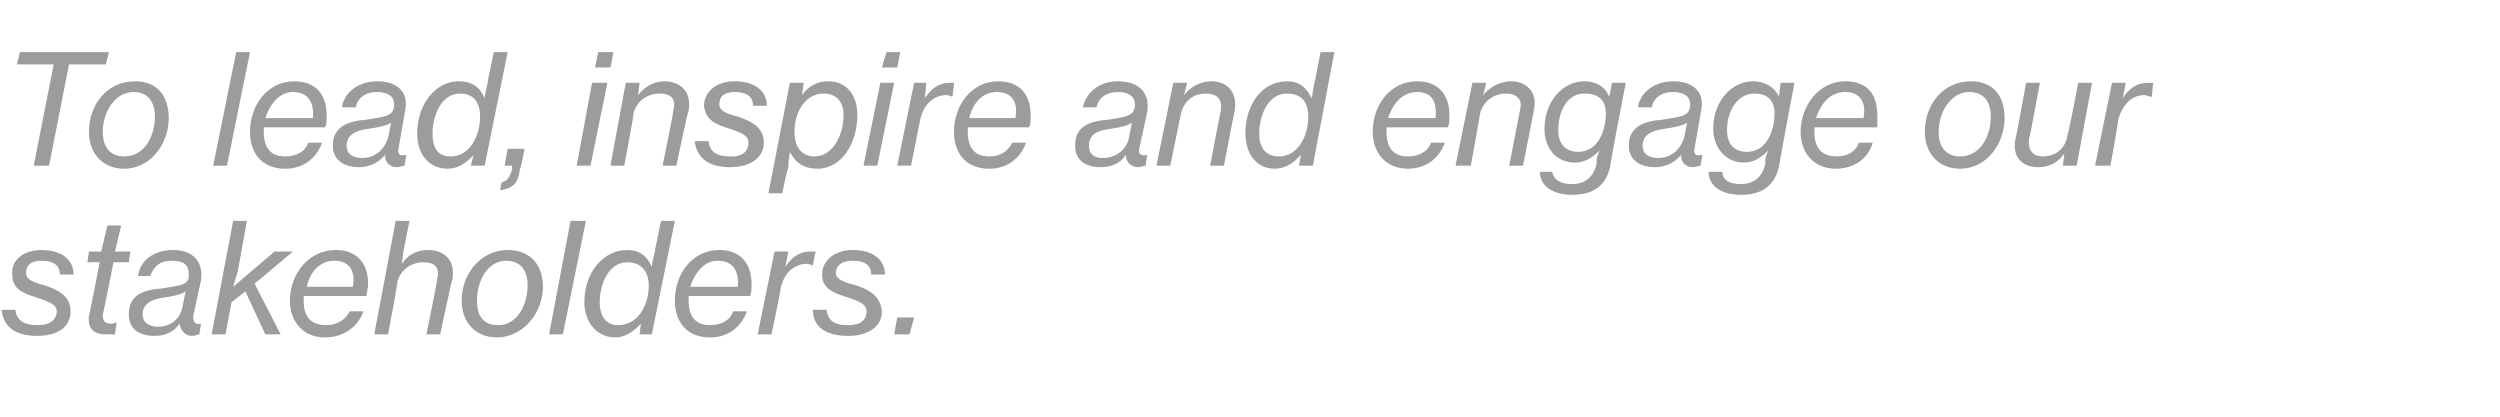
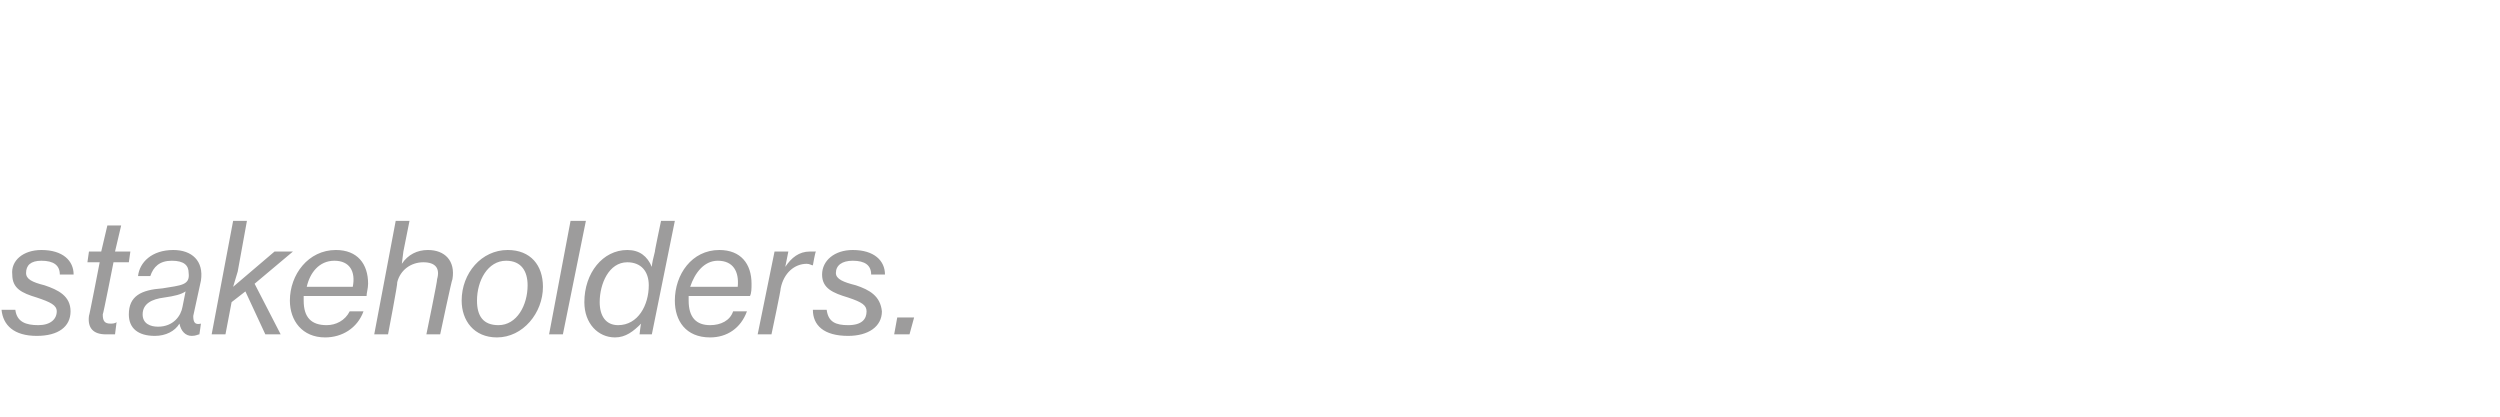
<svg xmlns="http://www.w3.org/2000/svg" version="1.1" width="163px" height="27.2px" viewBox="0 -3 163 27.2" style="top:-3px">
  <desc>To lead, inspire and engage our stakeholders.</desc>
  <defs />
  <g id="Polygon102528">
    <path d="M 0.1 17.2 C 0.1 17.2 1 17.2 1 17.2 C 1.1 18 1.7 18.2 2.5 18.2 C 3.3 18.2 3.7 17.8 3.7 17.3 C 3.7 16.9 3.3 16.7 2.4 16.4 C 1.4 16.1 0.8 15.8 0.8 14.9 C 0.7 14 1.5 13.3 2.7 13.3 C 4.1 13.3 4.8 14 4.8 14.9 C 4.8 14.9 3.9 14.9 3.9 14.9 C 3.9 14.3 3.5 14 2.7 14 C 2 14 1.7 14.3 1.7 14.8 C 1.7 15.2 2.1 15.4 2.9 15.6 C 3.8 15.9 4.6 16.3 4.6 17.3 C 4.6 18.3 3.8 18.9 2.4 18.9 C 0.9 18.9 0.2 18.2 0.1 17.2 Z M 5.8 13.4 L 6.6 13.4 L 7 11.7 L 7.9 11.7 L 7.5 13.4 L 8.5 13.4 L 8.4 14.1 L 7.4 14.1 C 7.4 14.1 6.73 17.51 6.7 17.5 C 6.7 17.9 6.8 18.1 7.2 18.1 C 7.3 18.1 7.5 18.1 7.6 18 C 7.61 18.04 7.6 18 7.6 18 C 7.6 18 7.5 18.79 7.5 18.8 C 7.3 18.8 7.1 18.8 6.9 18.8 C 6.1 18.8 5.7 18.4 5.8 17.6 C 5.82 17.62 6.5 14.1 6.5 14.1 L 5.7 14.1 L 5.8 13.4 Z M 8.4 17.5 C 8.4 16.3 9.2 15.9 10.6 15.8 C 11.8 15.6 12.4 15.6 12.3 14.8 C 12.3 14.3 12 14 11.2 14 C 10.4 14 10 14.4 9.8 15 C 9.8 15 9 15 9 15 C 9.1 14.1 9.9 13.3 11.3 13.3 C 12.5 13.3 13.3 14 13.1 15.3 C 13.1 15.3 12.6 17.6 12.6 17.6 C 12.6 18 12.7 18.2 13.1 18.1 C 13.1 18.15 13.1 18.1 13.1 18.1 C 13.1 18.1 13.01 18.78 13 18.8 C 12.9 18.8 12.8 18.9 12.5 18.9 C 12.1 18.9 11.8 18.6 11.7 18.1 C 11.7 18.1 11.7 18.1 11.7 18.1 C 11.4 18.6 10.8 18.9 10.1 18.9 C 9 18.9 8.4 18.4 8.4 17.5 Z M 11.9 17 C 11.9 17 12.1 16 12.1 16 C 11.8 16.2 11.4 16.3 10.7 16.4 C 9.9 16.5 9.3 16.8 9.3 17.5 C 9.3 18.1 9.8 18.3 10.3 18.3 C 11.3 18.3 11.8 17.6 11.9 17 Z M 15.2 11.4 L 16.1 11.4 L 15.5 14.7 L 15.2 15.7 L 17.9 13.4 L 19.1 13.4 L 16.6 15.5 L 18.3 18.8 L 17.3 18.8 L 16 16 L 15.1 16.7 L 14.7 18.8 L 13.8 18.8 L 15.2 11.4 Z M 18.9 16.6 C 18.9 14.9 20.1 13.3 21.9 13.3 C 23.3 13.3 24 14.2 24 15.5 C 24 15.8 23.9 16.1 23.9 16.3 C 23.9 16.3 19.8 16.3 19.8 16.3 C 19.8 16.4 19.8 16.5 19.8 16.6 C 19.8 17.7 20.3 18.2 21.3 18.2 C 21.9 18.2 22.5 17.9 22.8 17.3 C 22.8 17.3 23.7 17.3 23.7 17.3 C 23.3 18.4 22.3 19 21.2 19 C 19.7 19 18.9 17.9 18.9 16.6 Z M 20 15.7 C 20 15.7 23 15.7 23 15.7 C 23.2 14.7 22.8 14 21.8 14 C 20.8 14 20.2 14.8 20 15.7 Z M 25.8 11.4 L 26.7 11.4 L 26.3 13.4 L 26.2 14.2 C 26.2 14.2 26.19 14.22 26.2 14.2 C 26.6 13.6 27.2 13.3 27.9 13.3 C 29 13.3 29.7 14 29.5 15.2 C 29.46 15.2 28.7 18.8 28.7 18.8 L 27.8 18.8 C 27.8 18.8 28.54 15.22 28.5 15.2 C 28.7 14.5 28.4 14.1 27.6 14.1 C 26.8 14.1 26.1 14.6 25.9 15.4 C 25.95 15.42 25.3 18.8 25.3 18.8 L 24.4 18.8 L 25.8 11.4 Z M 30.1 16.6 C 30.1 14.8 31.4 13.3 33.1 13.3 C 34.6 13.3 35.4 14.3 35.4 15.7 C 35.4 17.4 34.1 19 32.4 19 C 30.9 19 30.1 17.9 30.1 16.6 Z M 34.4 15.6 C 34.4 14.7 34 14 33 14 C 31.8 14 31.1 15.3 31.1 16.6 C 31.1 17.6 31.5 18.2 32.5 18.2 C 33.7 18.2 34.4 16.9 34.4 15.6 Z M 37.2 11.4 L 38.2 11.4 L 36.7 18.8 L 35.8 18.8 L 37.2 11.4 Z M 38.1 16.7 C 38.1 14.8 39.3 13.3 40.9 13.3 C 41.7 13.3 42.2 13.7 42.5 14.4 C 42.5 14.4 42.5 14.4 42.5 14.4 C 42.5 14.2 42.6 13.8 42.7 13.4 C 42.67 13.43 43.1 11.4 43.1 11.4 L 44 11.4 L 42.5 18.8 L 41.7 18.8 C 41.7 18.8 41.77 18.14 41.8 18.1 C 41.3 18.6 40.8 19 40.1 19 C 39 19 38.1 18.1 38.1 16.7 Z M 42.3 15.6 C 42.3 14.7 41.8 14.1 40.9 14.1 C 39.7 14.1 39.1 15.5 39.1 16.7 C 39.1 17.6 39.5 18.2 40.3 18.2 C 41.6 18.2 42.3 16.9 42.3 15.6 Z M 44 16.6 C 44 14.9 45.1 13.3 46.9 13.3 C 48.3 13.3 49 14.2 49 15.5 C 49 15.8 49 16.1 48.9 16.3 C 48.9 16.3 44.9 16.3 44.9 16.3 C 44.9 16.4 44.9 16.5 44.9 16.6 C 44.9 17.7 45.4 18.2 46.3 18.2 C 47 18.2 47.6 17.9 47.8 17.3 C 47.8 17.3 48.7 17.3 48.7 17.3 C 48.3 18.4 47.4 19 46.3 19 C 44.7 19 44 17.9 44 16.6 Z M 45 15.7 C 45 15.7 48.1 15.7 48.1 15.7 C 48.2 14.7 47.8 14 46.8 14 C 45.9 14 45.3 14.8 45 15.7 Z M 50.5 13.4 L 51.4 13.4 L 51.2 14.4 C 51.2 14.4 51.21 14.39 51.2 14.4 C 51.6 13.8 52.1 13.4 52.8 13.4 C 53 13.4 53.1 13.4 53.2 13.4 C 53.15 13.42 53 14.3 53 14.3 C 53 14.3 53 14.31 53 14.3 C 52.9 14.3 52.8 14.2 52.6 14.2 C 51.8 14.2 51.1 14.8 50.9 15.8 C 50.93 15.83 50.3 18.8 50.3 18.8 L 49.4 18.8 L 50.5 13.4 Z M 53 17.2 C 53 17.2 53.9 17.2 53.9 17.2 C 54 18 54.5 18.2 55.3 18.2 C 56.2 18.2 56.5 17.8 56.5 17.3 C 56.5 16.9 56.2 16.7 55.3 16.4 C 54.3 16.1 53.6 15.8 53.6 14.9 C 53.6 14 54.4 13.3 55.6 13.3 C 57 13.3 57.7 14 57.7 14.9 C 57.7 14.9 56.8 14.9 56.8 14.9 C 56.8 14.3 56.4 14 55.6 14 C 54.9 14 54.5 14.3 54.5 14.8 C 54.5 15.2 55 15.4 55.8 15.6 C 56.7 15.9 57.4 16.3 57.5 17.3 C 57.5 18.3 56.6 18.9 55.3 18.9 C 53.7 18.9 53 18.2 53 17.2 Z M 58.5 17.7 L 59.6 17.7 L 59.3 18.8 L 58.3 18.8 L 58.5 17.7 Z " stroke="none" fill="#9d9c9c" />
  </g>
  <g id="Polygon102527">
-     <path d="M 1.3 0.4 L 7.1 0.4 L 6.9 1.2 L 4.5 1.2 L 3.2 7.8 L 2.2 7.8 L 3.5 1.2 L 1.1 1.2 L 1.3 0.4 Z M 5.8 5.6 C 5.8 3.8 7 2.3 8.8 2.3 C 10.3 2.3 11 3.3 11 4.7 C 11 6.4 9.8 8 8.1 8 C 6.6 8 5.8 6.9 5.8 5.6 Z M 10.1 4.6 C 10.1 3.7 9.7 3 8.7 3 C 7.5 3 6.7 4.3 6.7 5.6 C 6.7 6.6 7.2 7.2 8.1 7.2 C 9.4 7.2 10.1 5.9 10.1 4.6 Z M 15.4 0.4 L 16.3 0.4 L 14.8 7.8 L 13.9 7.8 L 15.4 0.4 Z M 16.3 5.6 C 16.3 3.9 17.4 2.3 19.2 2.3 C 20.6 2.3 21.3 3.2 21.3 4.5 C 21.3 4.8 21.3 5.1 21.2 5.3 C 21.2 5.3 17.2 5.3 17.2 5.3 C 17.2 5.4 17.2 5.5 17.2 5.6 C 17.2 6.7 17.7 7.2 18.6 7.2 C 19.3 7.2 19.9 6.9 20.1 6.3 C 20.1 6.3 21 6.3 21 6.3 C 20.6 7.4 19.7 8 18.6 8 C 17 8 16.3 6.9 16.3 5.6 Z M 17.3 4.7 C 17.3 4.7 20.4 4.7 20.4 4.7 C 20.5 3.7 20.1 3 19.1 3 C 18.2 3 17.6 3.8 17.3 4.7 Z M 21.7 6.5 C 21.7 5.3 22.6 4.9 23.9 4.8 C 25.1 4.6 25.7 4.6 25.7 3.8 C 25.7 3.3 25.3 3 24.6 3 C 23.8 3 23.3 3.4 23.2 4 C 23.2 4 22.3 4 22.3 4 C 22.4 3.1 23.3 2.3 24.6 2.3 C 25.9 2.3 26.7 3 26.4 4.3 C 26.4 4.3 26 6.6 26 6.6 C 25.9 7 26 7.2 26.4 7.1 C 26.44 7.15 26.5 7.1 26.5 7.1 C 26.5 7.1 26.35 7.78 26.4 7.8 C 26.2 7.8 26.1 7.9 25.9 7.9 C 25.4 7.9 25.1 7.6 25.1 7.1 C 25.1 7.1 25.1 7.1 25.1 7.1 C 24.7 7.6 24.1 7.9 23.4 7.9 C 22.4 7.9 21.7 7.4 21.7 6.5 Z M 25.3 6 C 25.3 6 25.5 5 25.5 5 C 25.2 5.2 24.7 5.3 24 5.4 C 23.2 5.5 22.6 5.8 22.6 6.5 C 22.6 7.1 23.1 7.3 23.6 7.3 C 24.6 7.3 25.1 6.6 25.3 6 Z M 27.2 5.7 C 27.2 3.8 28.4 2.3 29.9 2.3 C 30.8 2.3 31.3 2.7 31.6 3.4 C 31.6 3.4 31.6 3.4 31.6 3.4 C 31.6 3.2 31.7 2.8 31.8 2.4 C 31.75 2.43 32.2 0.4 32.2 0.4 L 33.1 0.4 L 31.6 7.8 L 30.7 7.8 C 30.7 7.8 30.85 7.14 30.9 7.1 C 30.4 7.6 29.9 8 29.2 8 C 28 8 27.2 7.1 27.2 5.7 Z M 31.3 4.6 C 31.3 3.7 30.9 3.1 30 3.1 C 28.8 3.1 28.2 4.5 28.2 5.7 C 28.2 6.6 28.5 7.2 29.4 7.2 C 30.6 7.2 31.3 5.9 31.3 4.6 Z M 32.7 8.9 C 33 8.8 33.2 8.7 33.4 8 C 33.37 8.04 33.4 7.8 33.4 7.8 L 32.9 7.8 L 33.1 6.7 L 34.2 6.7 C 34.2 6.7 33.95 8.04 33.9 8 C 33.8 9 33.4 9.3 32.6 9.4 C 32.6 9.4 32.7 8.9 32.7 8.9 Z M 38.6 2.4 L 39.6 2.4 L 38.5 7.8 L 37.6 7.8 L 38.6 2.4 Z M 39 0.4 L 40 0.4 L 39.8 1.4 L 38.8 1.4 L 39 0.4 Z M 40.8 2.4 L 41.7 2.4 L 41.6 3.2 C 41.6 3.2 41.58 3.24 41.6 3.2 C 42 2.7 42.6 2.3 43.3 2.3 C 44.4 2.3 45.1 3 44.9 4.2 C 44.85 4.21 44.1 7.8 44.1 7.8 L 43.2 7.8 C 43.2 7.8 43.94 4.23 43.9 4.2 C 44.1 3.5 43.8 3.1 43 3.1 C 42.2 3.1 41.5 3.6 41.3 4.4 C 41.35 4.43 40.7 7.8 40.7 7.8 L 39.8 7.8 L 40.8 2.4 Z M 45.3 6.2 C 45.3 6.2 46.2 6.2 46.2 6.2 C 46.3 7 46.8 7.2 47.7 7.2 C 48.5 7.2 48.8 6.8 48.8 6.3 C 48.8 5.9 48.5 5.7 47.6 5.4 C 46.6 5.1 46 4.8 45.9 3.9 C 45.9 3 46.7 2.3 47.9 2.3 C 49.3 2.3 50 3 50 3.9 C 50 3.9 49.1 3.9 49.1 3.9 C 49.1 3.3 48.7 3 47.9 3 C 47.2 3 46.9 3.3 46.9 3.8 C 46.9 4.2 47.3 4.4 48.1 4.6 C 49 4.9 49.8 5.3 49.8 6.3 C 49.8 7.3 48.9 7.9 47.6 7.9 C 46.1 7.9 45.4 7.2 45.3 6.2 Z M 51.5 6.9 C 51.5 6.9 51.5 6.9 51.5 6.9 C 51.5 7 51.4 7.4 51.4 7.9 C 51.37 7.86 51 9.6 51 9.6 L 50.1 9.6 L 51.5 2.4 L 52.4 2.4 L 52.3 3.2 C 52.3 3.2 52.29 3.16 52.3 3.2 C 52.7 2.6 53.3 2.3 54 2.3 C 55.2 2.3 55.9 3.2 55.9 4.5 C 55.9 6.3 54.9 8 53.3 8 C 52.3 8 51.8 7.5 51.5 6.9 Z M 55 4.5 C 55 3.6 54.5 3.1 53.7 3.1 C 52.5 3.1 51.8 4.3 51.8 5.6 C 51.8 6.5 52.2 7.2 53.1 7.2 C 54.3 7.2 55 5.8 55 4.5 Z M 57.4 2.4 L 58.3 2.4 L 57.2 7.8 L 56.3 7.8 L 57.4 2.4 Z M 57.8 0.4 L 58.7 0.4 L 58.5 1.4 L 57.5 1.4 L 57.8 0.4 Z M 59.6 2.4 L 60.4 2.4 L 60.3 3.4 C 60.3 3.4 60.28 3.39 60.3 3.4 C 60.7 2.8 61.2 2.4 61.9 2.4 C 62.1 2.4 62.2 2.4 62.2 2.4 C 62.22 2.42 62.1 3.3 62.1 3.3 C 62.1 3.3 62.07 3.31 62.1 3.3 C 62 3.3 61.9 3.2 61.7 3.2 C 60.9 3.2 60.2 3.8 60 4.8 C 60 4.83 59.4 7.8 59.4 7.8 L 58.5 7.8 L 59.6 2.4 Z M 62.2 5.6 C 62.2 3.9 63.3 2.3 65.1 2.3 C 66.5 2.3 67.2 3.2 67.2 4.5 C 67.2 4.8 67.2 5.1 67.1 5.3 C 67.1 5.3 63.1 5.3 63.1 5.3 C 63.1 5.4 63.1 5.5 63.1 5.6 C 63.1 6.7 63.6 7.2 64.5 7.2 C 65.2 7.2 65.7 6.9 66 6.3 C 66 6.3 66.9 6.3 66.9 6.3 C 66.5 7.4 65.6 8 64.5 8 C 62.9 8 62.2 6.9 62.2 5.6 Z M 63.2 4.7 C 63.2 4.7 66.2 4.7 66.2 4.7 C 66.4 3.7 66 3 65 3 C 64 3 63.4 3.8 63.2 4.7 Z M 70.1 6.5 C 70.1 5.3 70.9 4.9 72.3 4.8 C 73.4 4.6 74 4.6 74 3.8 C 74 3.3 73.6 3 72.9 3 C 72.1 3 71.6 3.4 71.5 4 C 71.5 4 70.6 4 70.6 4 C 70.8 3.1 71.6 2.3 72.9 2.3 C 74.2 2.3 75 3 74.8 4.3 C 74.8 4.3 74.3 6.6 74.3 6.6 C 74.2 7 74.3 7.2 74.8 7.1 C 74.78 7.15 74.8 7.1 74.8 7.1 C 74.8 7.1 74.69 7.78 74.7 7.8 C 74.6 7.8 74.4 7.9 74.2 7.9 C 73.8 7.9 73.4 7.6 73.4 7.1 C 73.4 7.1 73.4 7.1 73.4 7.1 C 73.1 7.6 72.5 7.9 71.8 7.9 C 70.7 7.9 70.1 7.4 70.1 6.5 Z M 73.6 6 C 73.6 6 73.8 5 73.8 5 C 73.5 5.2 73.1 5.3 72.4 5.4 C 71.5 5.5 71 5.8 71 6.5 C 71 7.1 71.4 7.3 71.9 7.3 C 72.9 7.3 73.5 6.6 73.6 6 Z M 76.5 2.4 L 77.4 2.4 L 77.2 3.2 C 77.2 3.2 77.22 3.24 77.2 3.2 C 77.6 2.7 78.2 2.3 79 2.3 C 80 2.3 80.7 3 80.5 4.2 C 80.49 4.21 79.8 7.8 79.8 7.8 L 78.9 7.8 C 78.9 7.8 79.58 4.23 79.6 4.2 C 79.7 3.5 79.4 3.1 78.6 3.1 C 77.8 3.1 77.2 3.6 77 4.4 C 76.99 4.43 76.3 7.8 76.3 7.8 L 75.4 7.8 L 76.5 2.4 Z M 81.2 5.7 C 81.2 3.8 82.3 2.3 83.9 2.3 C 84.7 2.3 85.2 2.7 85.5 3.4 C 85.5 3.4 85.5 3.4 85.5 3.4 C 85.6 3.2 85.6 2.8 85.7 2.4 C 85.71 2.43 86.1 0.4 86.1 0.4 L 87 0.4 L 85.6 7.8 L 84.7 7.8 C 84.7 7.8 84.81 7.14 84.8 7.1 C 84.4 7.6 83.8 8 83.1 8 C 82 8 81.2 7.1 81.2 5.7 Z M 85.3 4.6 C 85.3 3.7 84.9 3.1 83.9 3.1 C 82.7 3.1 82.1 4.5 82.1 5.7 C 82.1 6.6 82.5 7.2 83.4 7.2 C 84.6 7.2 85.3 5.9 85.3 4.6 Z M 89.5 5.6 C 89.5 3.9 90.6 2.3 92.4 2.3 C 93.8 2.3 94.5 3.2 94.5 4.5 C 94.5 4.8 94.5 5.1 94.4 5.3 C 94.4 5.3 90.4 5.3 90.4 5.3 C 90.4 5.4 90.4 5.5 90.4 5.6 C 90.4 6.7 90.9 7.2 91.8 7.2 C 92.5 7.2 93.1 6.9 93.3 6.3 C 93.3 6.3 94.2 6.3 94.2 6.3 C 93.8 7.4 92.9 8 91.8 8 C 90.3 8 89.5 6.9 89.5 5.6 Z M 90.5 4.7 C 90.5 4.7 93.6 4.7 93.6 4.7 C 93.7 3.7 93.4 3 92.4 3 C 91.4 3 90.8 3.8 90.5 4.7 Z M 96 2.4 L 96.9 2.4 L 96.7 3.2 C 96.7 3.2 96.74 3.24 96.7 3.2 C 97.1 2.7 97.8 2.3 98.5 2.3 C 99.5 2.3 100.3 3 100 4.2 C 100.02 4.21 99.3 7.8 99.3 7.8 L 98.4 7.8 C 98.4 7.8 99.1 4.23 99.1 4.2 C 99.3 3.5 98.9 3.1 98.2 3.1 C 97.4 3.1 96.7 3.6 96.5 4.4 C 96.51 4.43 95.9 7.8 95.9 7.8 L 94.9 7.8 L 96 2.4 Z M 100.4 8.2 C 100.4 8.2 101.2 8.2 101.2 8.2 C 101.3 8.7 101.7 9 102.5 9 C 103.4 9 103.9 8.5 104.1 7.7 C 104.1 7.7 104.1 7.4 104.1 7.4 C 104.1 7.3 104.2 7 104.3 6.8 C 104.3 6.8 104.3 6.8 104.3 6.8 C 103.9 7.2 103.4 7.6 102.7 7.6 C 101.4 7.6 100.7 6.6 100.7 5.4 C 100.7 3.6 101.9 2.3 103.3 2.3 C 104.1 2.3 104.7 2.7 104.9 3.3 C 104.94 3.31 105.1 2.4 105.1 2.4 L 106 2.4 C 106 2.4 104.95 7.78 105 7.8 C 104.7 9.2 103.8 9.7 102.5 9.7 C 101.2 9.7 100.4 9.1 100.4 8.2 Z M 104.7 4.4 C 104.7 3.6 104.3 3.1 103.3 3.1 C 102.2 3.1 101.6 4.2 101.6 5.5 C 101.6 6.3 102 6.9 102.9 6.9 C 104.2 6.9 104.7 5.5 104.7 4.4 Z M 106.2 6.5 C 106.2 5.3 107.1 4.9 108.4 4.8 C 109.6 4.6 110.2 4.6 110.2 3.8 C 110.2 3.3 109.8 3 109.1 3 C 108.3 3 107.8 3.4 107.7 4 C 107.7 4 106.8 4 106.8 4 C 106.9 3.1 107.8 2.3 109.1 2.3 C 110.4 2.3 111.2 3 110.9 4.3 C 110.9 4.3 110.5 6.6 110.5 6.6 C 110.4 7 110.5 7.2 110.9 7.1 C 110.94 7.15 111 7.1 111 7.1 C 111 7.1 110.85 7.78 110.9 7.8 C 110.7 7.8 110.6 7.9 110.4 7.9 C 109.9 7.9 109.6 7.6 109.6 7.1 C 109.6 7.1 109.6 7.1 109.6 7.1 C 109.2 7.6 108.6 7.9 107.9 7.9 C 106.9 7.9 106.2 7.4 106.2 6.5 Z M 109.8 6 C 109.8 6 110 5 110 5 C 109.7 5.2 109.2 5.3 108.5 5.4 C 107.7 5.5 107.1 5.8 107.1 6.5 C 107.1 7.1 107.6 7.3 108.1 7.3 C 109.1 7.3 109.6 6.6 109.8 6 Z M 111.4 8.2 C 111.4 8.2 112.3 8.2 112.3 8.2 C 112.3 8.7 112.7 9 113.5 9 C 114.4 9 114.9 8.5 115.1 7.7 C 115.1 7.7 115.1 7.4 115.1 7.4 C 115.1 7.3 115.2 7 115.3 6.8 C 115.3 6.8 115.3 6.8 115.3 6.8 C 114.9 7.2 114.4 7.6 113.7 7.6 C 112.5 7.6 111.7 6.6 111.7 5.4 C 111.7 3.6 112.9 2.3 114.3 2.3 C 115.1 2.3 115.7 2.7 116 3.3 C 115.97 3.31 116.1 2.4 116.1 2.4 L 117 2.4 C 117 2.4 115.98 7.78 116 7.8 C 115.7 9.2 114.8 9.7 113.5 9.7 C 112.2 9.7 111.4 9.1 111.4 8.2 Z M 115.7 4.4 C 115.7 3.6 115.3 3.1 114.4 3.1 C 113.3 3.1 112.6 4.2 112.6 5.5 C 112.6 6.3 113 6.9 113.9 6.9 C 115.2 6.9 115.7 5.5 115.7 4.4 Z M 117.4 5.6 C 117.4 3.9 118.6 2.3 120.3 2.3 C 121.8 2.3 122.4 3.2 122.4 4.5 C 122.4 4.8 122.4 5.1 122.4 5.3 C 122.4 5.3 118.3 5.3 118.3 5.3 C 118.3 5.4 118.3 5.5 118.3 5.6 C 118.3 6.7 118.8 7.2 119.8 7.2 C 120.4 7.2 121 6.9 121.2 6.3 C 121.2 6.3 122.1 6.3 122.1 6.3 C 121.8 7.4 120.8 8 119.7 8 C 118.2 8 117.4 6.9 117.4 5.6 Z M 118.4 4.7 C 118.4 4.7 121.5 4.7 121.5 4.7 C 121.7 3.7 121.3 3 120.3 3 C 119.3 3 118.7 3.8 118.4 4.7 Z M 125.5 5.6 C 125.5 3.8 126.7 2.3 128.5 2.3 C 130 2.3 130.7 3.3 130.7 4.7 C 130.7 6.4 129.5 8 127.8 8 C 126.3 8 125.5 6.9 125.5 5.6 Z M 129.8 4.6 C 129.8 3.7 129.4 3 128.4 3 C 127.2 3 126.4 4.3 126.4 5.6 C 126.4 6.6 126.9 7.2 127.8 7.2 C 129.1 7.2 129.8 5.9 129.8 4.6 Z M 131.4 6.1 C 131.44 6.05 132.1 2.4 132.1 2.4 L 133 2.4 C 133 2.4 132.34 6.04 132.3 6 C 132.2 6.6 132.4 7.2 133.2 7.2 C 134.1 7.2 134.7 6.6 134.8 5.8 C 134.85 5.8 135.5 2.4 135.5 2.4 L 136.4 2.4 L 135.4 7.8 L 134.5 7.8 L 134.6 7 C 134.6 7 134.61 7.04 134.6 7 C 134.2 7.6 133.6 7.9 132.9 7.9 C 131.8 7.9 131.2 7.2 131.4 6.1 Z M 137.7 2.4 L 138.6 2.4 L 138.4 3.4 C 138.4 3.4 138.43 3.39 138.4 3.4 C 138.8 2.8 139.3 2.4 140 2.4 C 140.2 2.4 140.3 2.4 140.4 2.4 C 140.37 2.42 140.3 3.3 140.3 3.3 C 140.3 3.3 140.22 3.31 140.2 3.3 C 140.1 3.3 140 3.2 139.8 3.2 C 139 3.2 138.4 3.8 138.1 4.8 C 138.15 4.83 137.6 7.8 137.6 7.8 L 136.6 7.8 L 137.7 2.4 Z " stroke="none" fill="#9d9c9c" />
-   </g>
+     </g>
</svg>